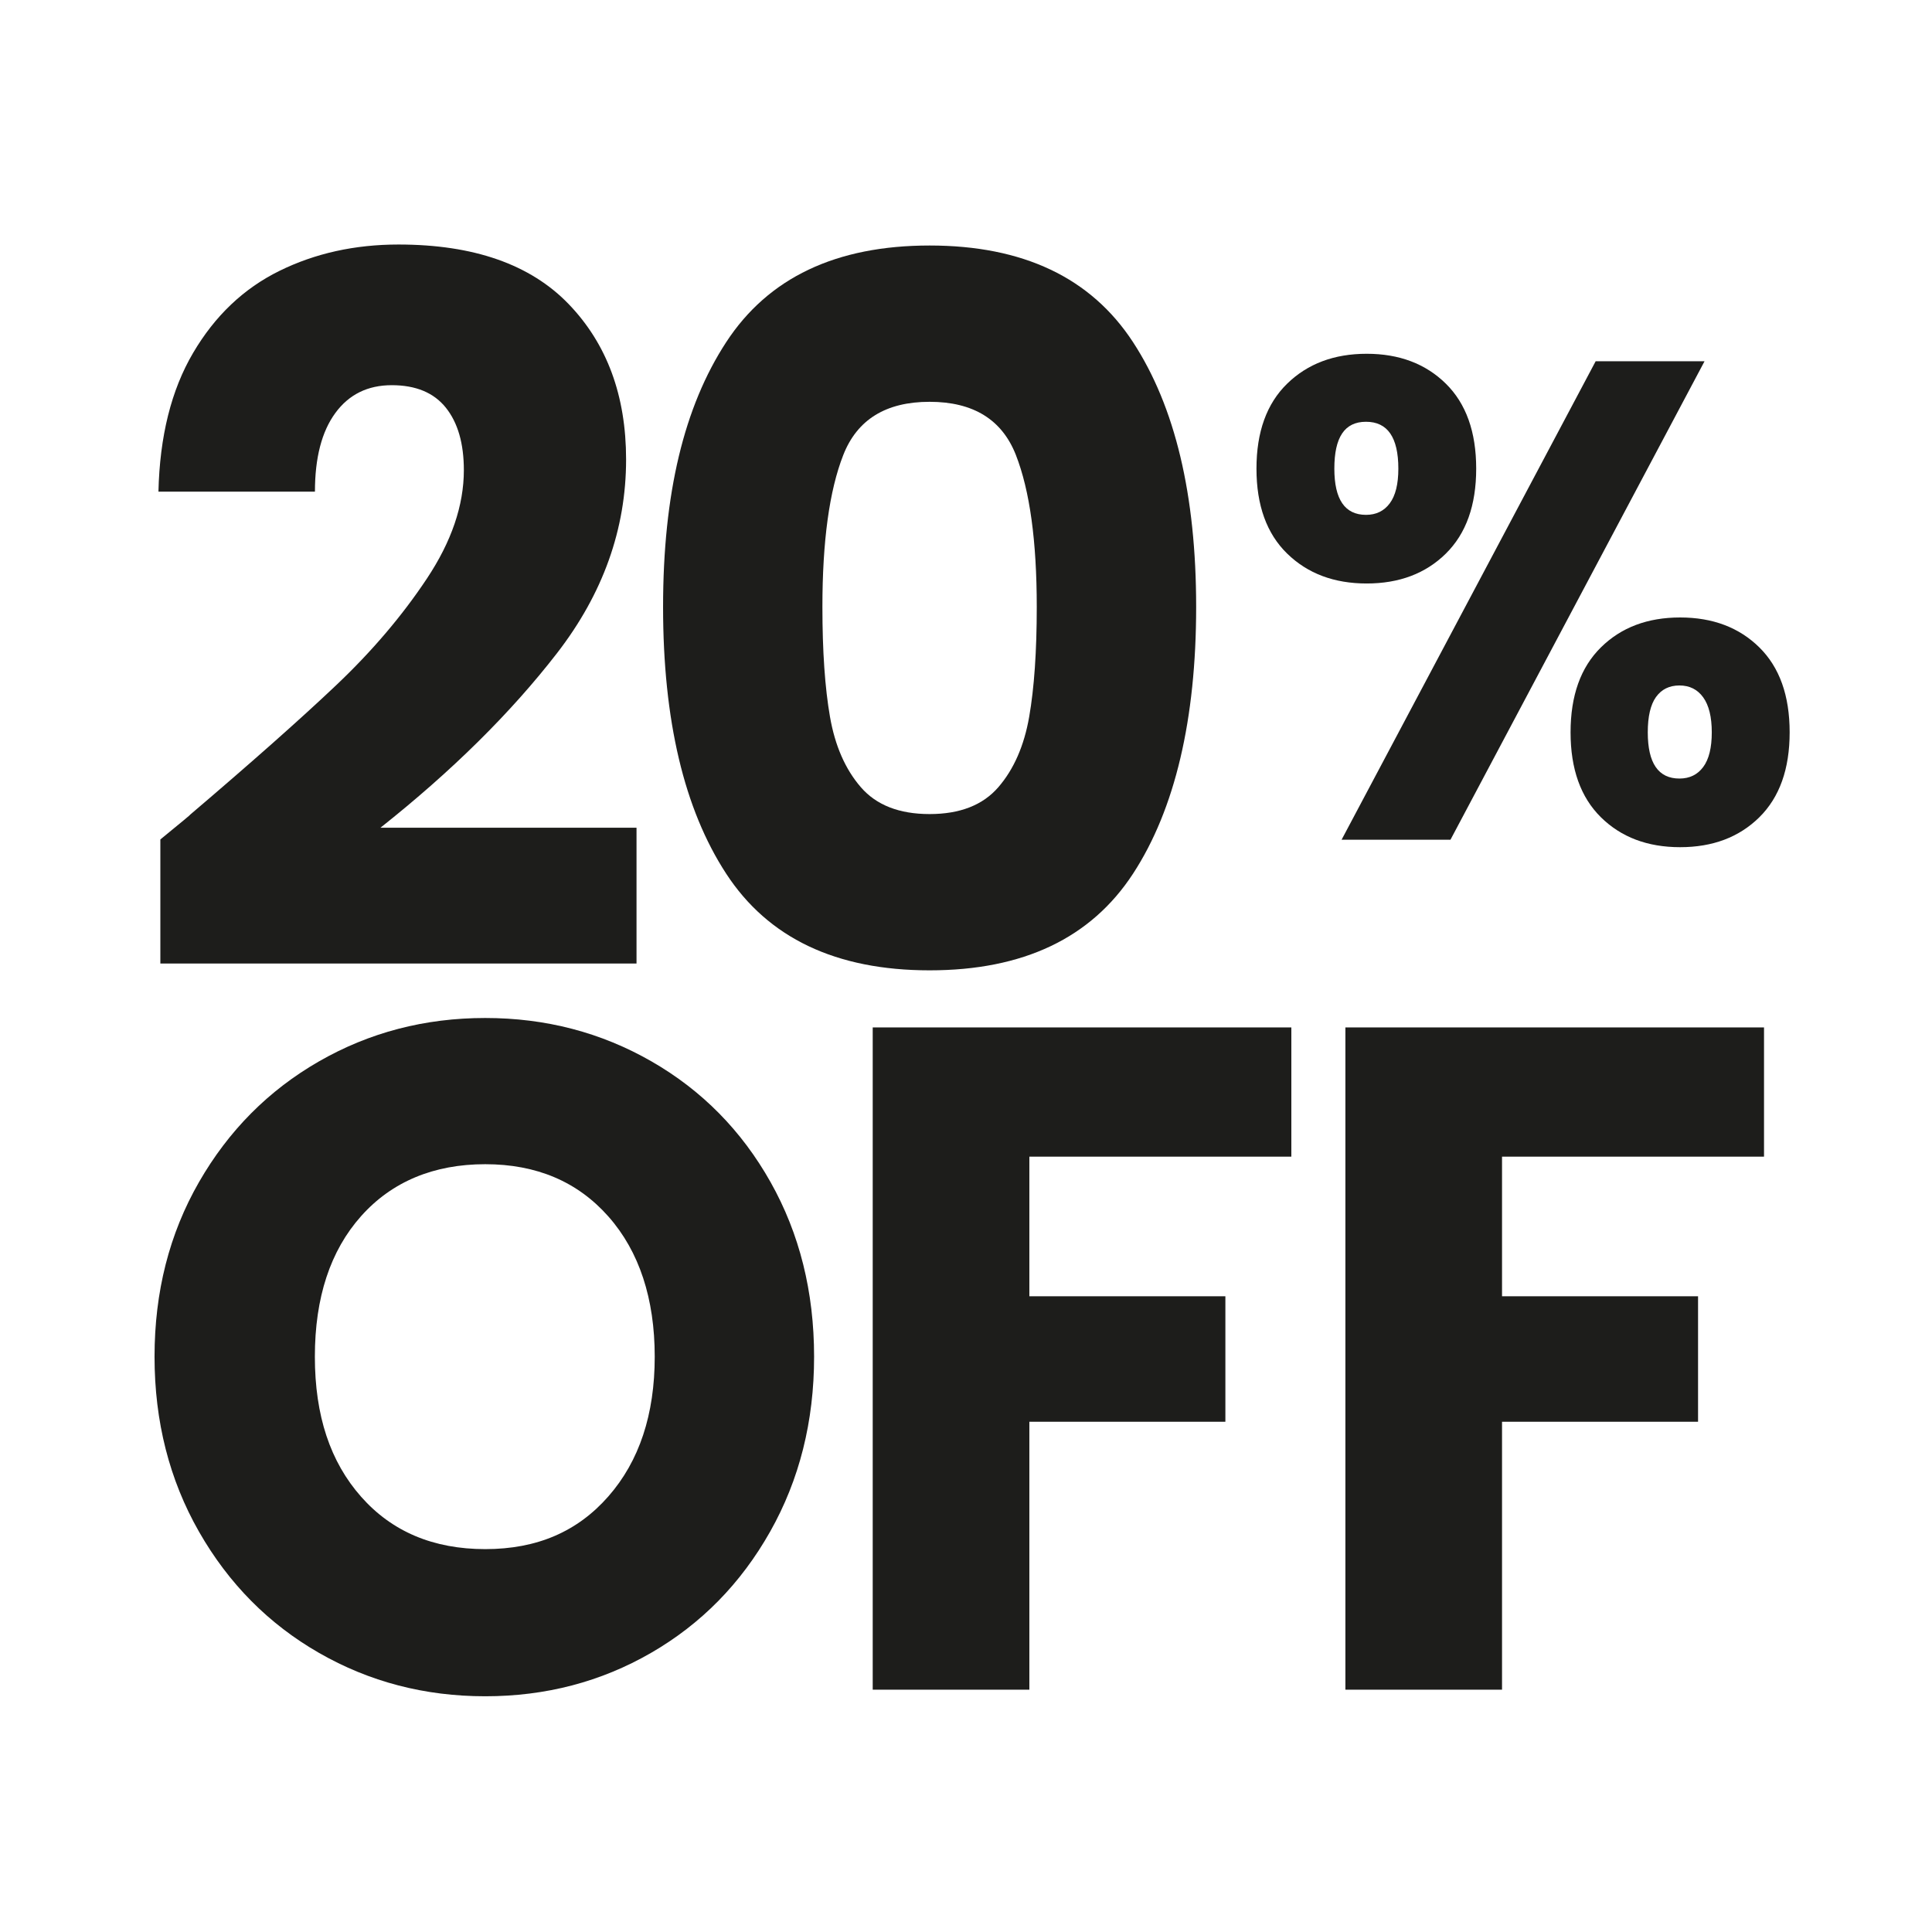
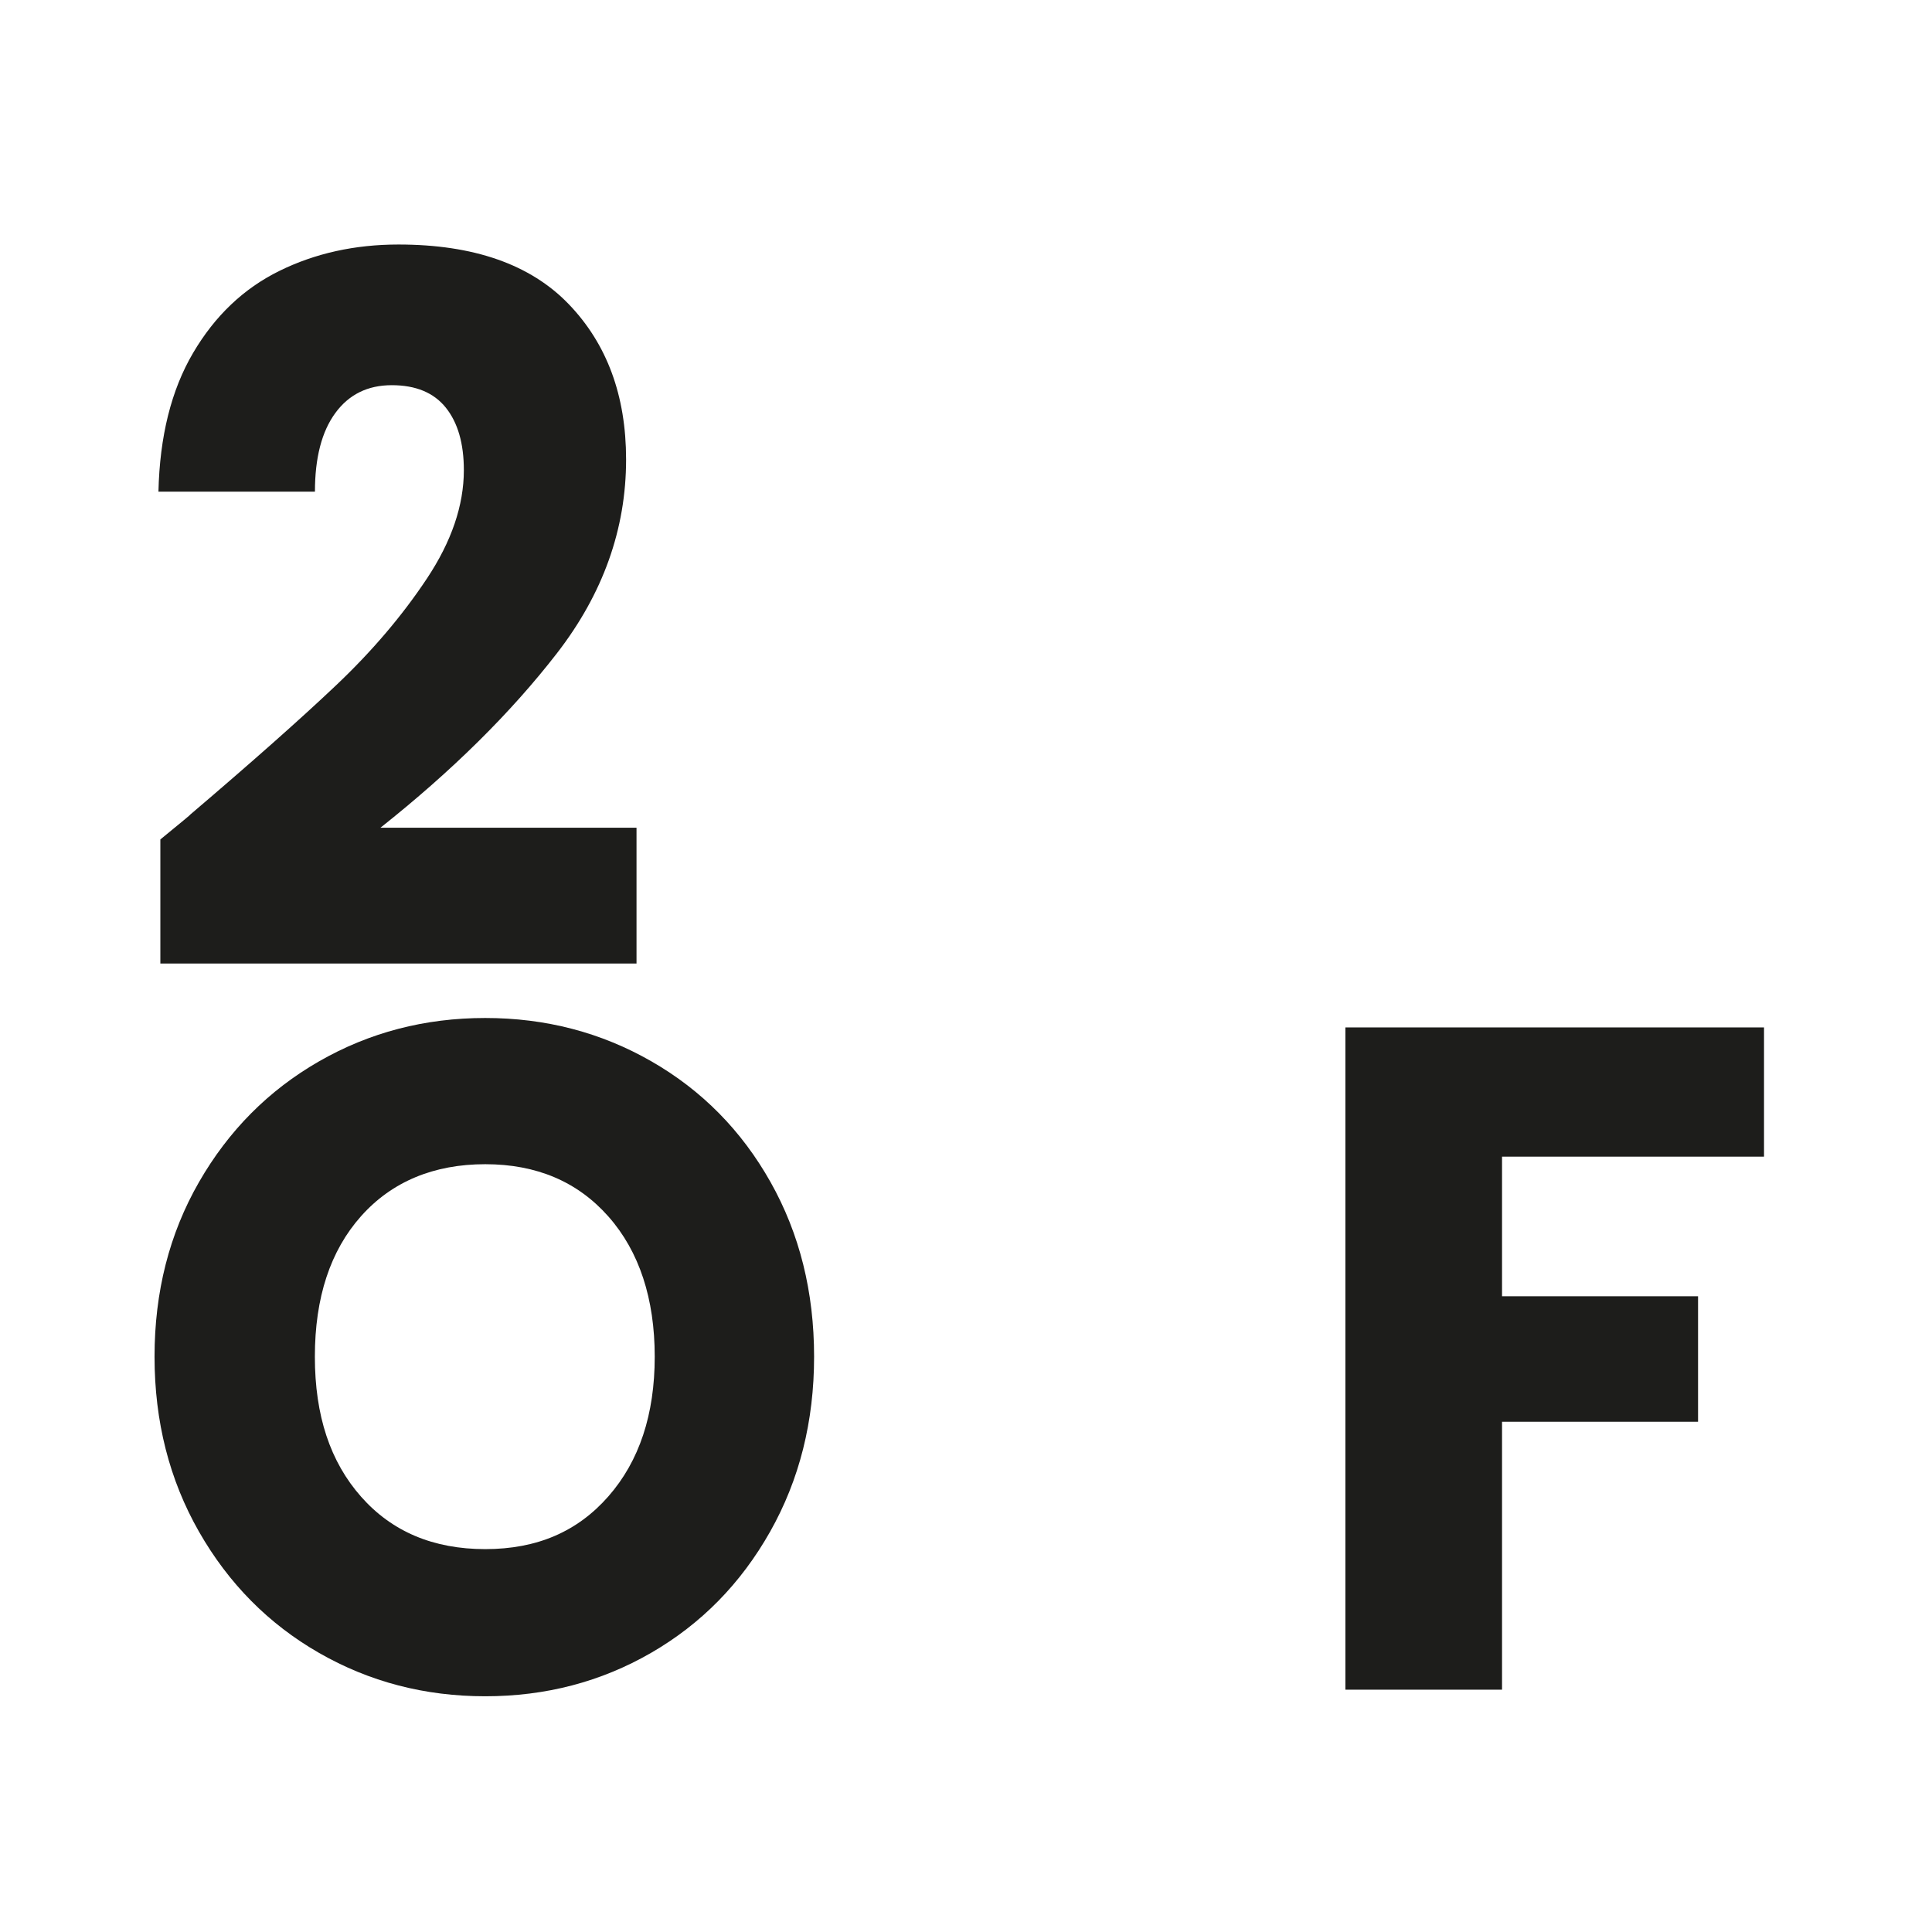
<svg xmlns="http://www.w3.org/2000/svg" id="Capa_1" data-name="Capa 1" version="1.1" viewBox="0 0 780 780">
  <g>
    <path d="M76.61,329.04c25.02-21.3,44.74-38.78,59.16-52.45,14.42-13.67,26.61-28,36.57-42.99,9.96-14.99,14.93-29.58,14.93-43.78,0-10.78-2.43-19.19-7.28-25.24-4.85-6.05-12.13-9.07-21.83-9.07s-17.3,3.75-22.78,11.24c-5.49,7.49-8.23,18.08-8.23,31.75h-63.18c.51-22.34,5.17-41.02,13.98-56,8.81-14.99,20.42-26.03,34.85-33.13,14.42-7.1,30.44-10.65,48.06-10.65,30.38,0,53.29,8.02,68.74,24.06,15.44,16.04,23.17,36.94,23.17,62.71,0,28.14-9.32,54.23-27.95,78.29-18.64,24.06-42.38,47.52-71.23,70.4h103.39v54.82H64.74v-50.09c8.68-7.1,12.64-10.38,11.87-9.86Z" fill="#1d1d1b" stroke-width="0" />
-     <path d="M293.17,138.16c16.98-26.03,44.36-39.04,82.14-39.04s65.16,13.01,82.14,39.04c16.98,26.03,25.47,61.66,25.47,106.88s-8.49,81.64-25.47,107.67c-16.98,26.03-44.36,39.04-82.14,39.04s-65.17-13.01-82.14-39.04c-16.98-26.03-25.47-61.92-25.47-107.67s8.48-80.85,25.47-106.88ZM410.15,183.71c-5.62-14.33-17.23-21.49-34.85-21.49s-29.24,7.17-34.85,21.49c-5.62,14.33-8.42,34.77-8.42,61.33,0,17.88,1.02,32.67,3.06,44.37,2.04,11.7,6.19,21.17,12.45,28.4,6.25,7.23,15.51,10.85,27.76,10.85s21.5-3.61,27.76-10.85c6.25-7.23,10.4-16.69,12.45-28.4,2.04-11.7,3.06-26.49,3.06-44.37,0-26.55-2.81-46.99-8.42-61.33Z" fill="#1d1d1b" stroke-width="0" />
  </g>
-   <path d="M519.66,154.9c8.26-8.05,18.96-12.07,32.1-12.07s23.8,4.03,31.97,12.07c8.17,8.05,12.25,19.48,12.25,34.3s-4.09,26.25-12.25,34.3c-8.17,8.05-18.83,12.07-31.97,12.07s-23.84-4.02-32.1-12.07c-8.26-8.05-12.39-19.48-12.39-34.3s4.13-26.25,12.39-34.3ZM538.71,189.2c0,12.44,4.26,18.66,12.79,18.66,4.08,0,7.28-1.55,9.59-4.66,2.31-3.11,3.46-7.77,3.46-13.99,0-12.62-4.35-18.93-13.05-18.93s-12.79,6.31-12.79,18.93ZM688.17,145.85l-102.57,193.16h-43.96l102.57-193.16h43.96ZM646.34,261.36c8.17-8.05,18.82-12.07,31.97-12.07s23.8,4.03,31.97,12.07c8.17,8.05,12.25,19.48,12.25,34.3s-4.09,26.25-12.25,34.3c-8.17,8.05-18.83,12.07-31.97,12.07s-23.8-4.02-31.97-12.07c-8.17-8.05-12.26-19.48-12.26-34.3s4.08-26.25,12.26-34.3ZM668.58,281.39c-2.22,3.11-3.33,7.87-3.33,14.27,0,12.44,4.26,18.66,12.79,18.66,4.08,0,7.28-1.55,9.59-4.66,2.31-3.11,3.46-7.77,3.46-13.99s-1.16-10.93-3.46-14.13c-2.31-3.2-5.51-4.8-9.59-4.8s-7.24,1.56-9.46,4.66Z" fill="#1d1d1b" stroke-width="0" />
  <g>
-     <path d="M128.78,667.31c-20.34-11.68-36.49-27.99-48.45-48.94-11.96-20.95-17.94-44.5-17.94-70.65s5.98-49.64,17.94-70.46c11.96-20.82,28.11-37.07,48.45-48.75,20.34-11.68,42.71-17.52,67.12-17.52s46.78,5.84,67.12,17.52c20.34,11.68,36.36,27.93,48.08,48.75,11.71,20.82,17.57,44.31,17.57,70.46s-5.92,49.7-17.75,70.65c-11.83,20.95-27.86,37.27-48.08,48.94-20.22,11.68-42.53,17.52-66.94,17.52s-46.78-5.84-67.12-17.52ZM245.65,604.09c12.45-14.22,18.68-33.01,18.68-56.37s-6.23-42.47-18.68-56.56c-12.45-14.09-29.03-21.14-49.74-21.14s-37.66,6.99-50.11,20.95c-12.45,13.97-18.68,32.89-18.68,56.75s6.22,42.47,18.68,56.56c12.45,14.09,29.15,21.14,50.11,21.14s37.29-7.11,49.74-21.33Z" fill="#1d1d1b" stroke-width="0" />
-     <path d="M521.35,414.79v52.18h-105.77v56.37h79.14v50.66h-79.14v108.17h-63.24v-267.37h169.01Z" fill="#1d1d1b" stroke-width="0" />
+     <path d="M128.78,667.31c-20.34-11.68-36.49-27.99-48.45-48.94-11.96-20.95-17.94-44.5-17.94-70.65s5.98-49.64,17.94-70.46c11.96-20.82,28.11-37.07,48.45-48.75,20.34-11.68,42.71-17.52,67.12-17.52s46.78,5.84,67.12,17.52c20.34,11.68,36.36,27.93,48.08,48.75,11.71,20.82,17.57,44.31,17.57,70.46s-5.92,49.7-17.75,70.65c-11.83,20.95-27.86,37.27-48.08,48.94-20.22,11.68-42.53,17.52-66.94,17.52s-46.78-5.84-67.12-17.52M245.65,604.09c12.45-14.22,18.68-33.01,18.68-56.37s-6.23-42.47-18.68-56.56c-12.45-14.09-29.03-21.14-49.74-21.14s-37.66,6.99-50.11,20.95c-12.45,13.97-18.68,32.89-18.68,56.75s6.22,42.47,18.68,56.56c12.45,14.09,29.15,21.14,50.11,21.14s37.29-7.11,49.74-21.33Z" fill="#1d1d1b" stroke-width="0" />
    <path d="M712.18,414.79v52.18h-105.77v56.37h79.14v50.66h-79.14v108.17h-63.24v-267.37h169.01Z" fill="#1d1d1b" stroke-width="0" />
  </g>
</svg>